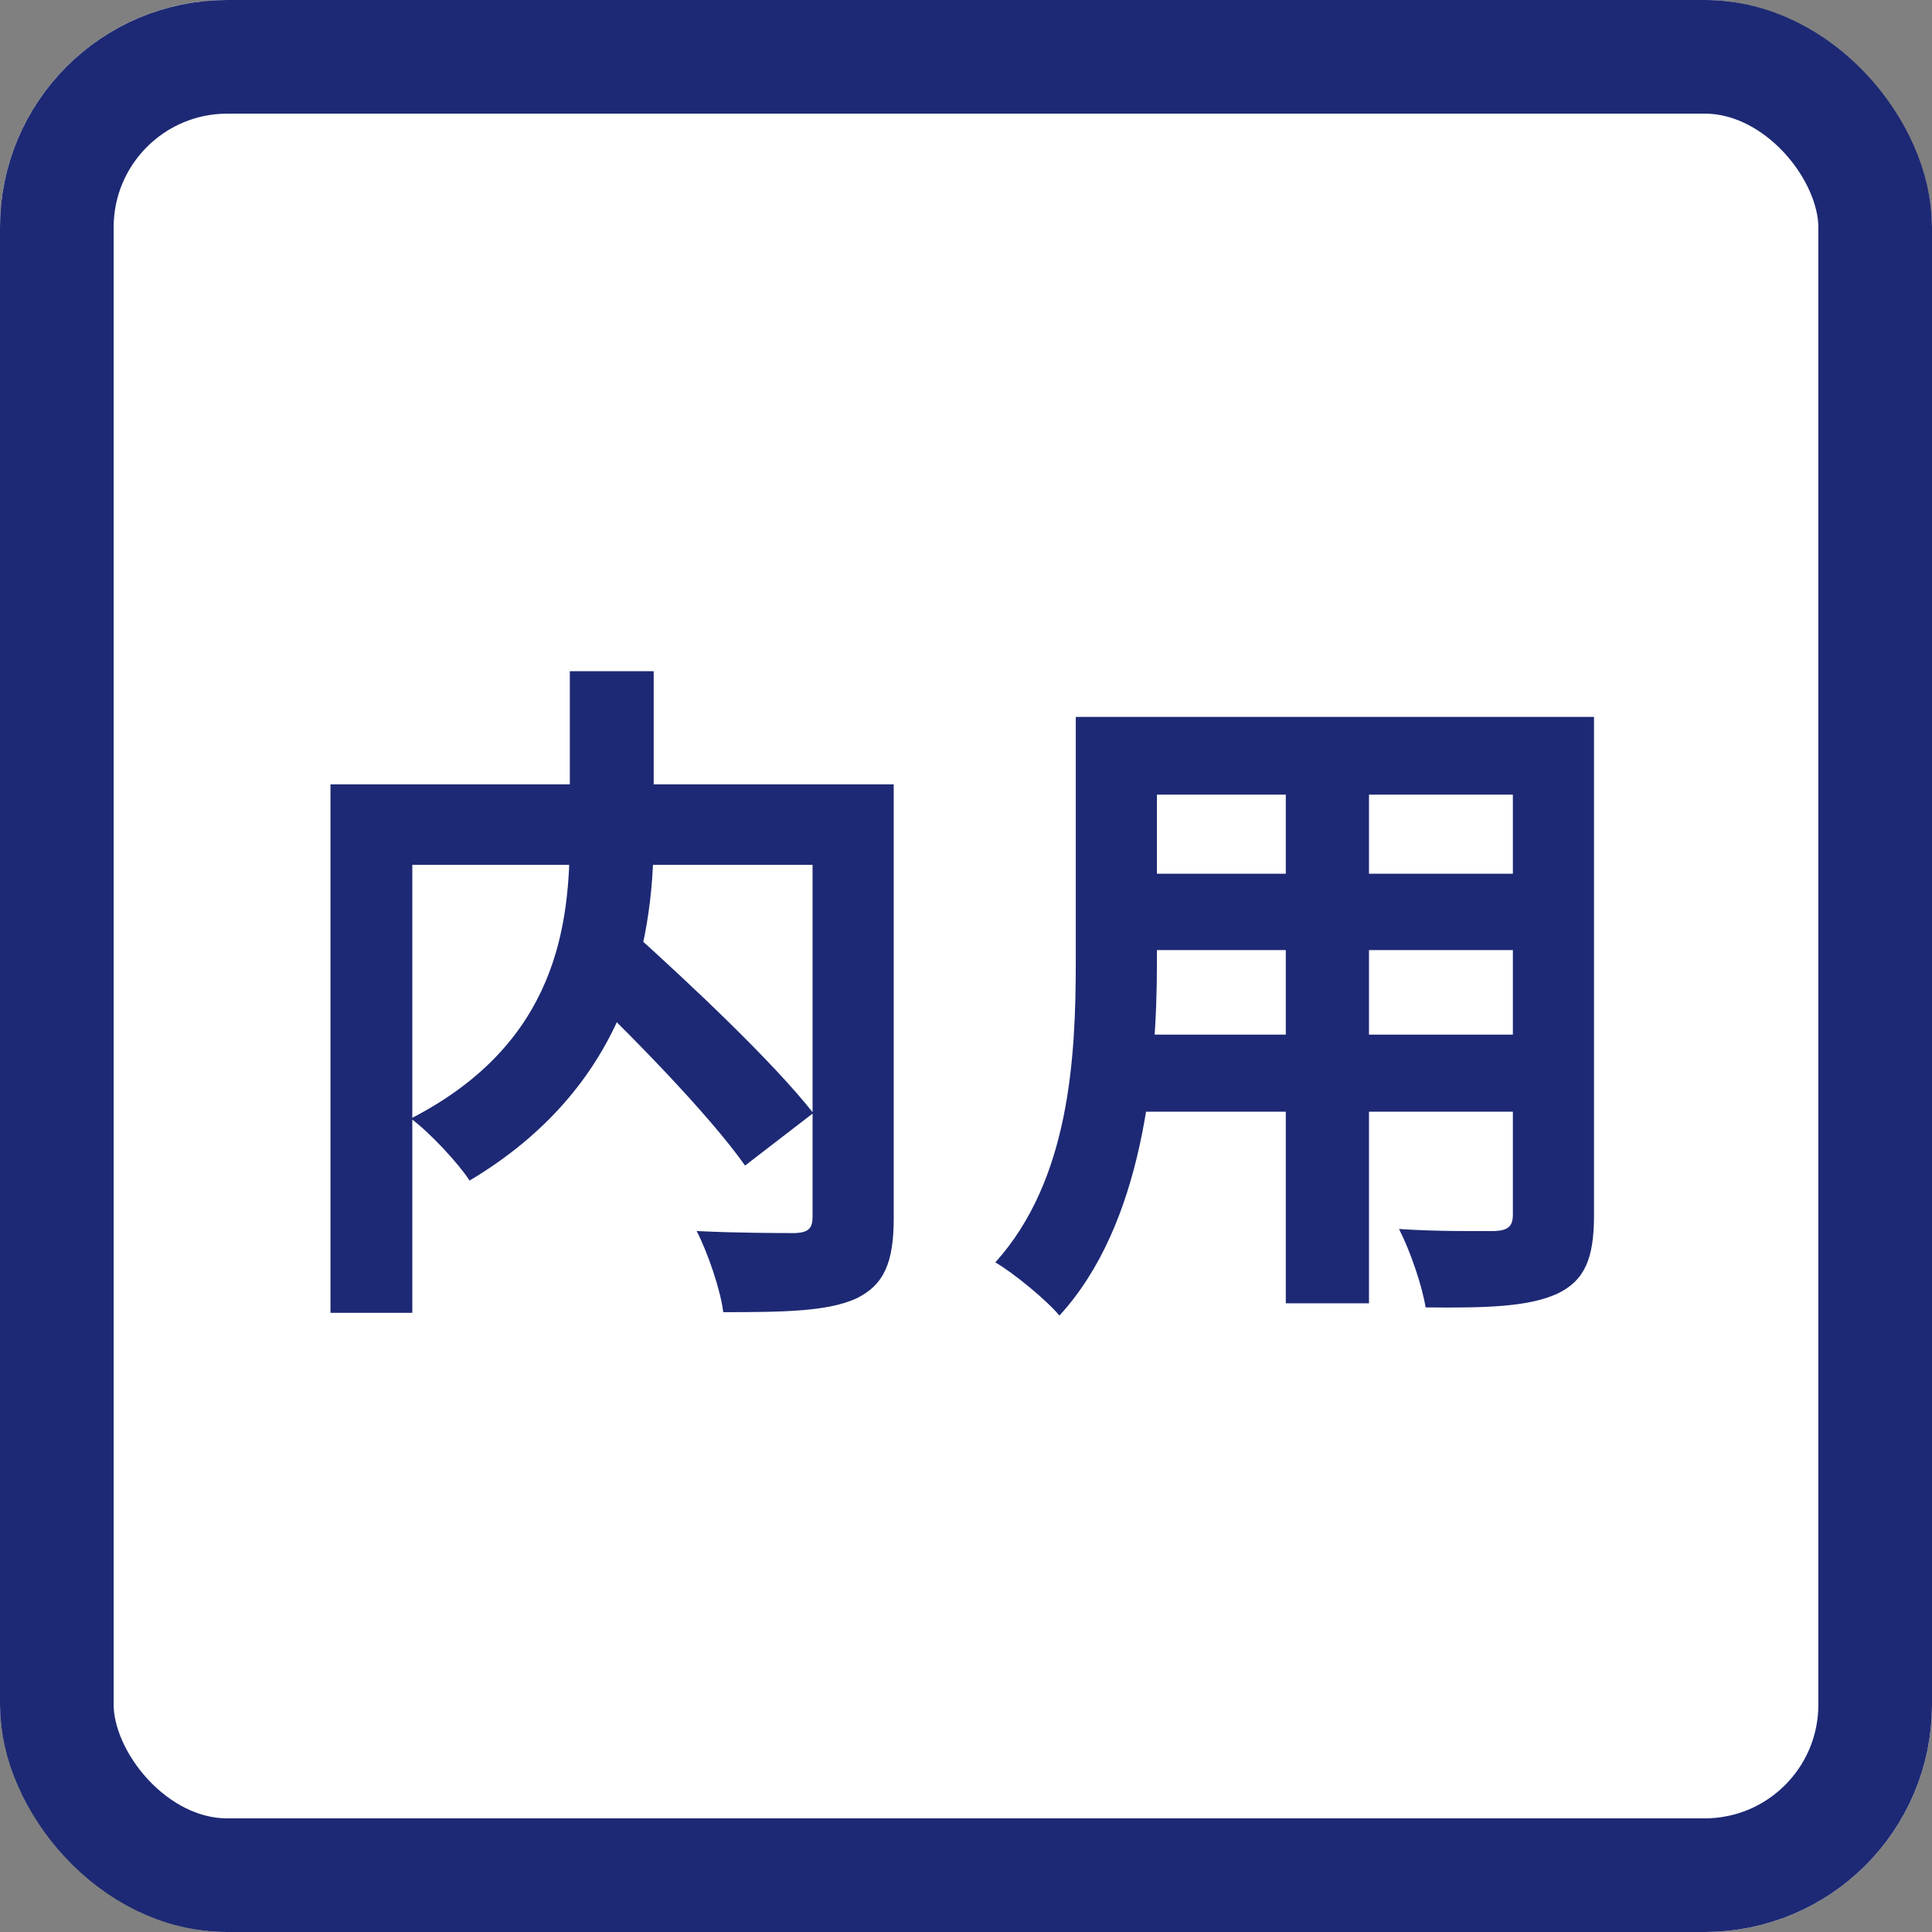
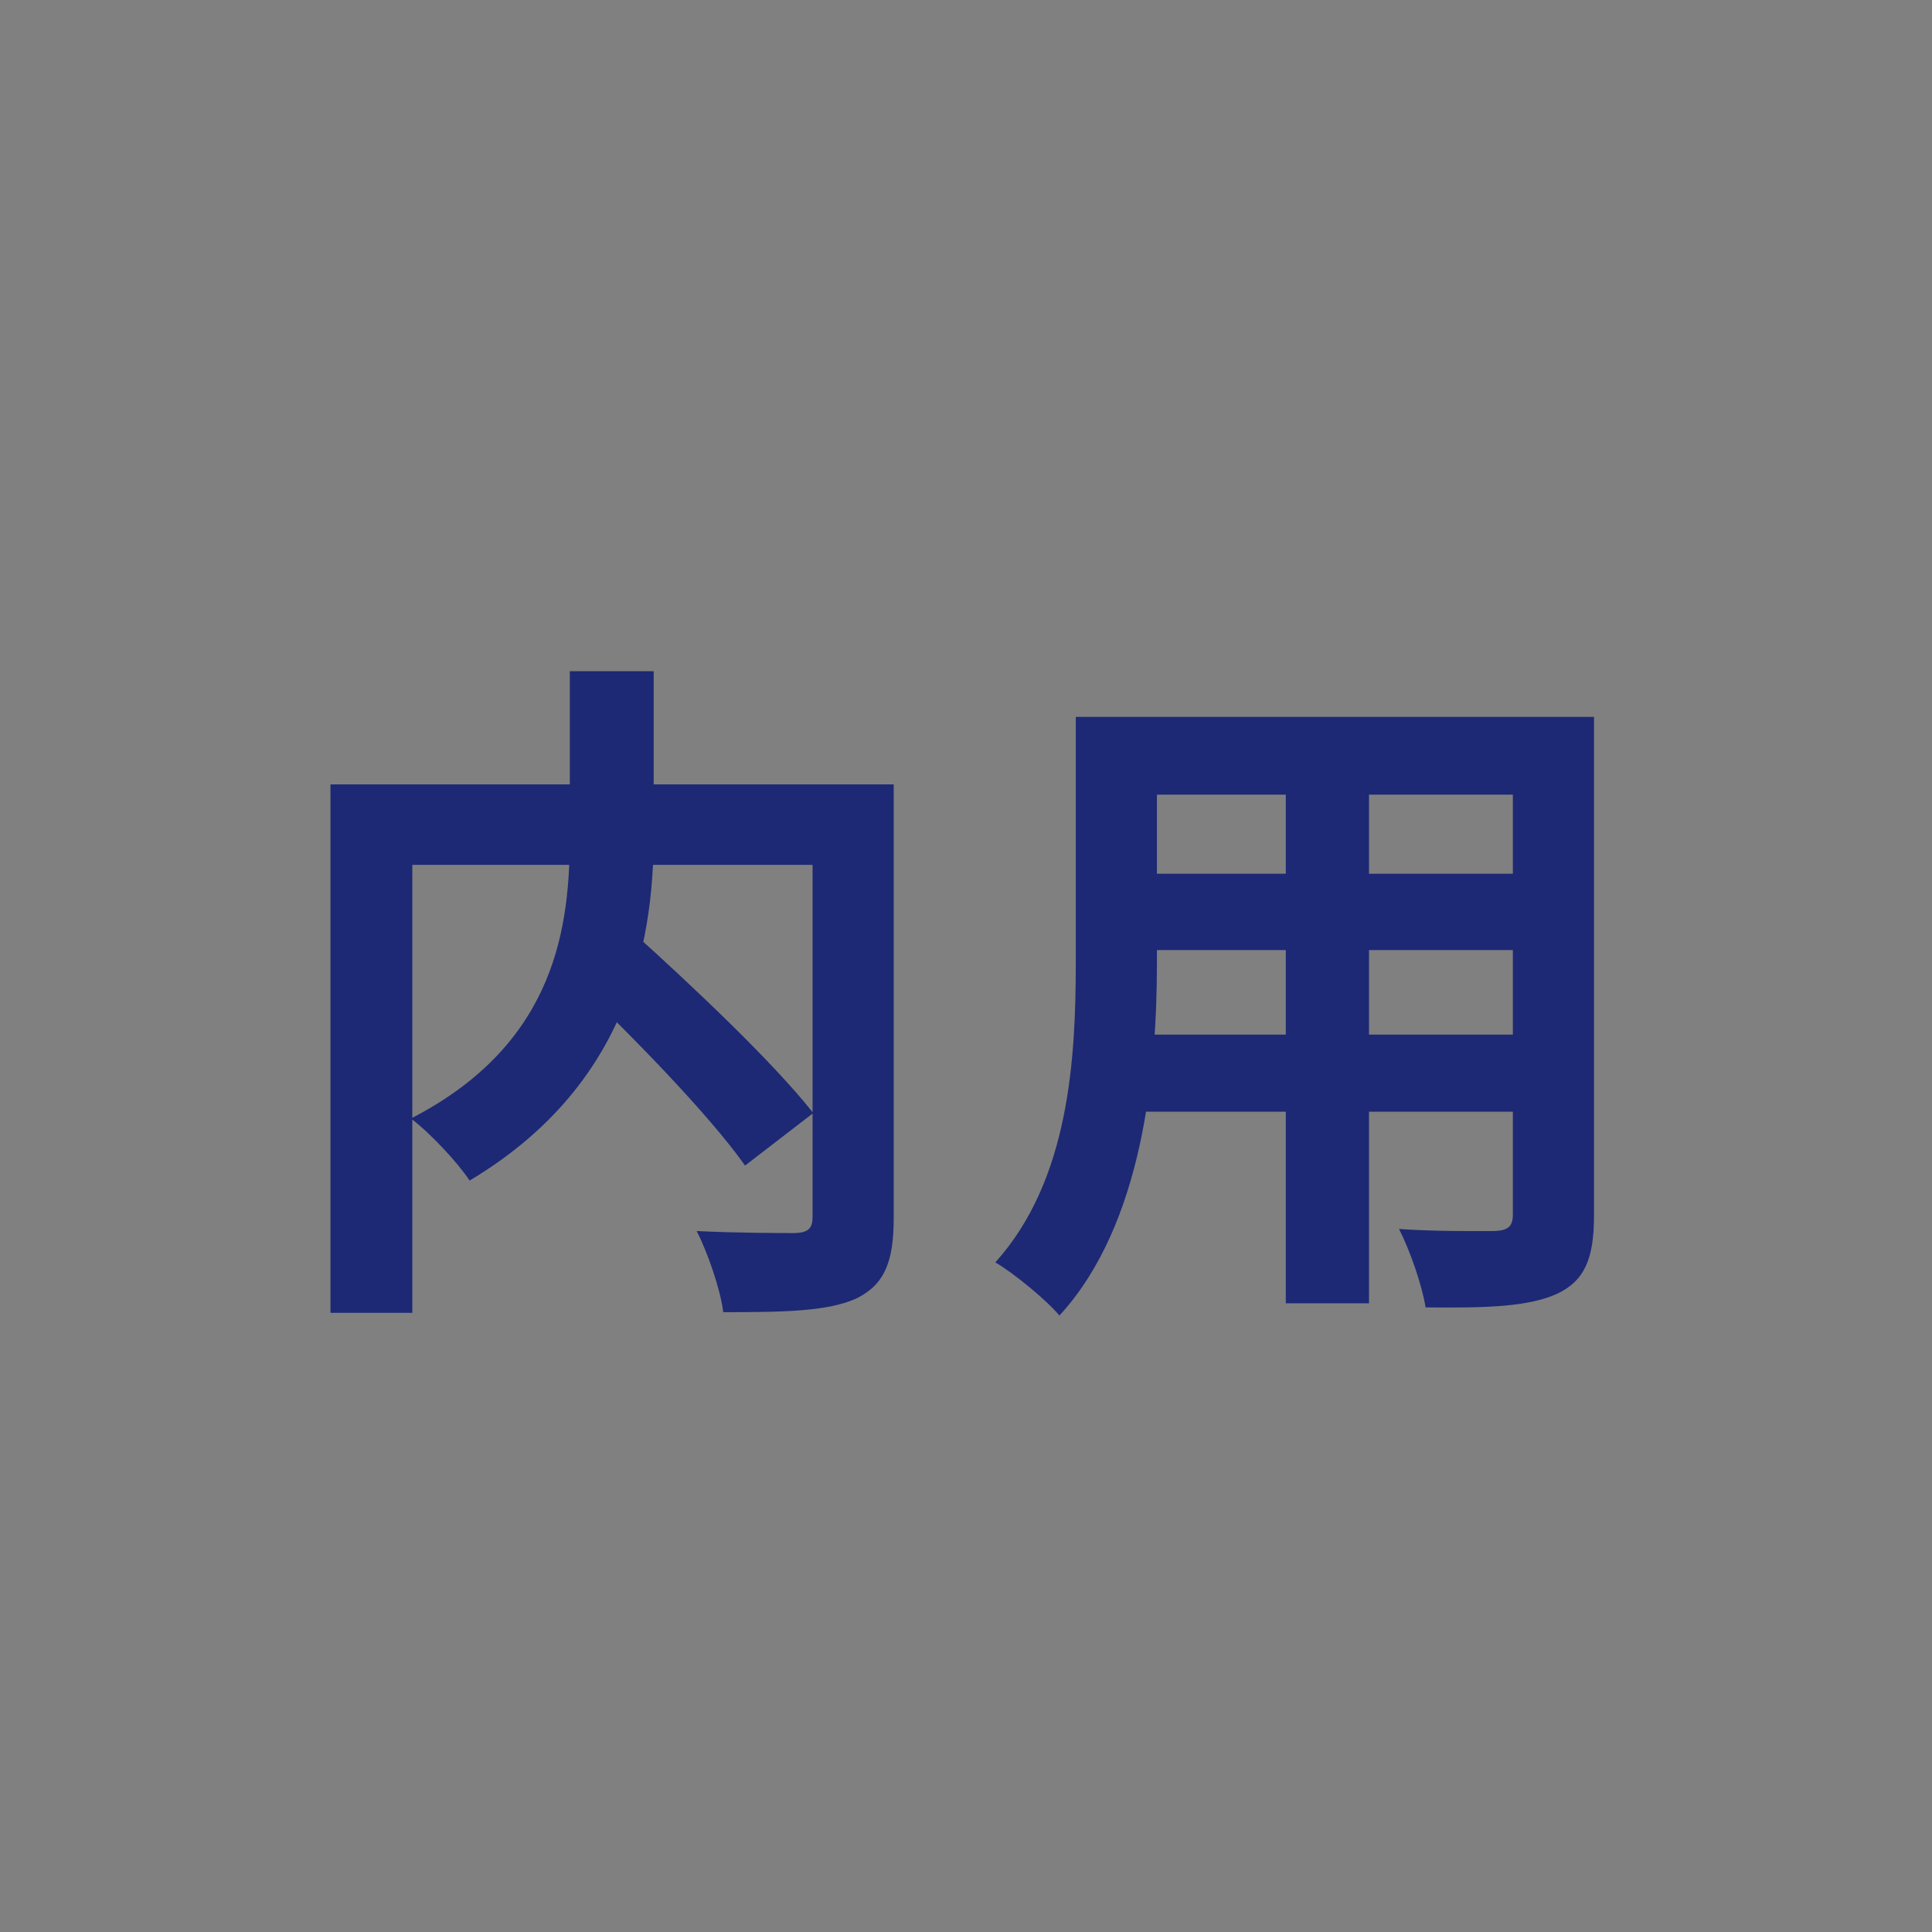
<svg xmlns="http://www.w3.org/2000/svg" width="34" height="34" viewBox="0 0 34 34" fill="none">
  <rect x="0" y="0" width="34" height="34" fill="#808080" stroke="none" />
-   <rect width="34" height="34" rx="4" fill="white" />
-   <rect x="1" y="1" width="32" height="32" rx="3" stroke="#1D2974" stroke-width="2" />
  <path d="M9.992 17.152L11.084 16.36C12.152 17.32 13.604 18.688 14.312 19.588L13.112 20.512C12.476 19.612 11.072 18.172 9.992 17.152ZM10.028 11.812H11.504V14.692C11.504 16.684 11 19.144 8.264 20.776C8.06 20.464 7.568 19.936 7.232 19.684C9.824 18.352 10.028 16.252 10.028 14.68V11.812ZM5.816 13.804H14.936V15.22H7.256V23.104H5.816V13.804ZM14.3 13.804H15.728V21.436C15.728 22.216 15.56 22.612 15.068 22.852C14.564 23.08 13.796 23.092 12.728 23.092C12.68 22.696 12.452 22.036 12.26 21.664C12.968 21.7 13.772 21.7 14 21.7C14.228 21.688 14.3 21.616 14.3 21.412V13.804ZM19.76 12.616H27.128V13.984H19.76V12.616ZM19.76 15.376H27.152V16.72H19.76V15.376ZM19.736 18.208H27.2V19.564H19.736V18.208ZM18.932 12.616H20.36V16.936C20.36 18.844 20.12 21.544 18.644 23.152C18.416 22.876 17.828 22.396 17.516 22.216C18.824 20.764 18.932 18.616 18.932 16.924V12.616ZM26.624 12.616H28.052V21.388C28.052 22.156 27.884 22.54 27.404 22.768C26.9 22.996 26.18 23.02 25.088 23.008C25.028 22.624 24.812 22 24.62 21.628C25.304 21.676 26.096 21.664 26.312 21.664C26.54 21.652 26.624 21.58 26.624 21.376V12.616ZM22.628 13.156H24.092V22.936H22.628V13.156Z" fill="#1D2974" />
</svg>